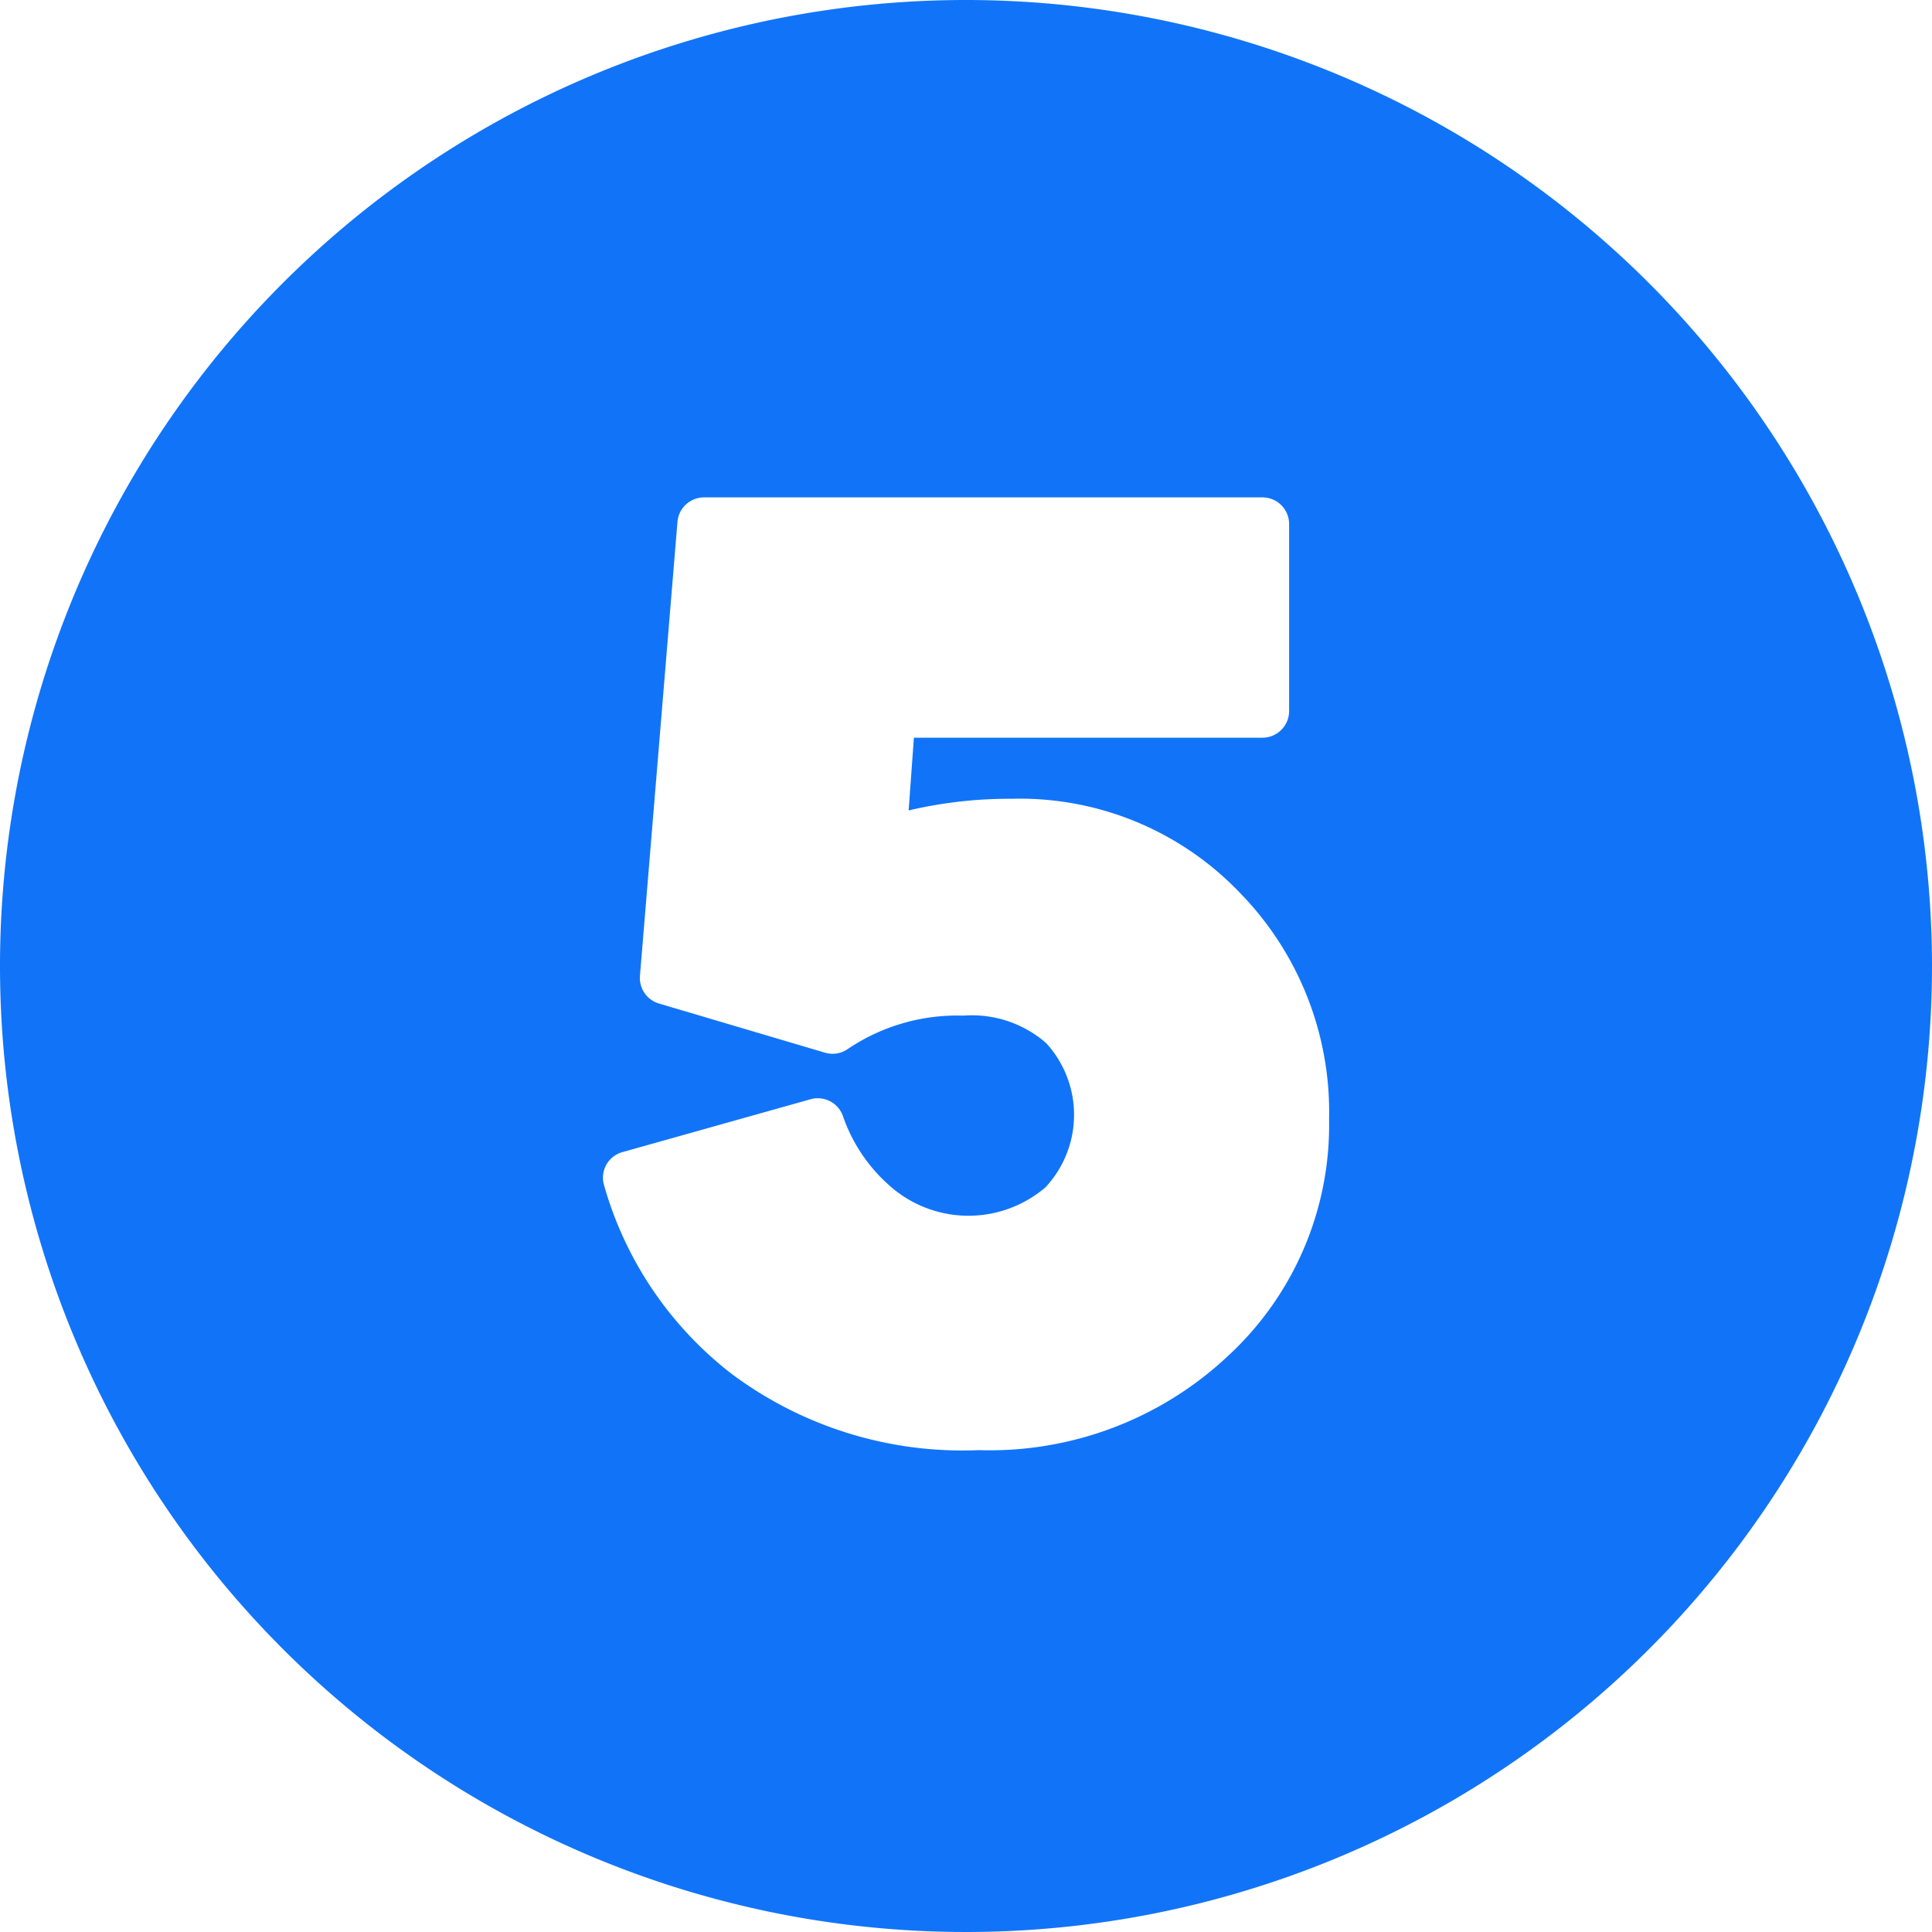
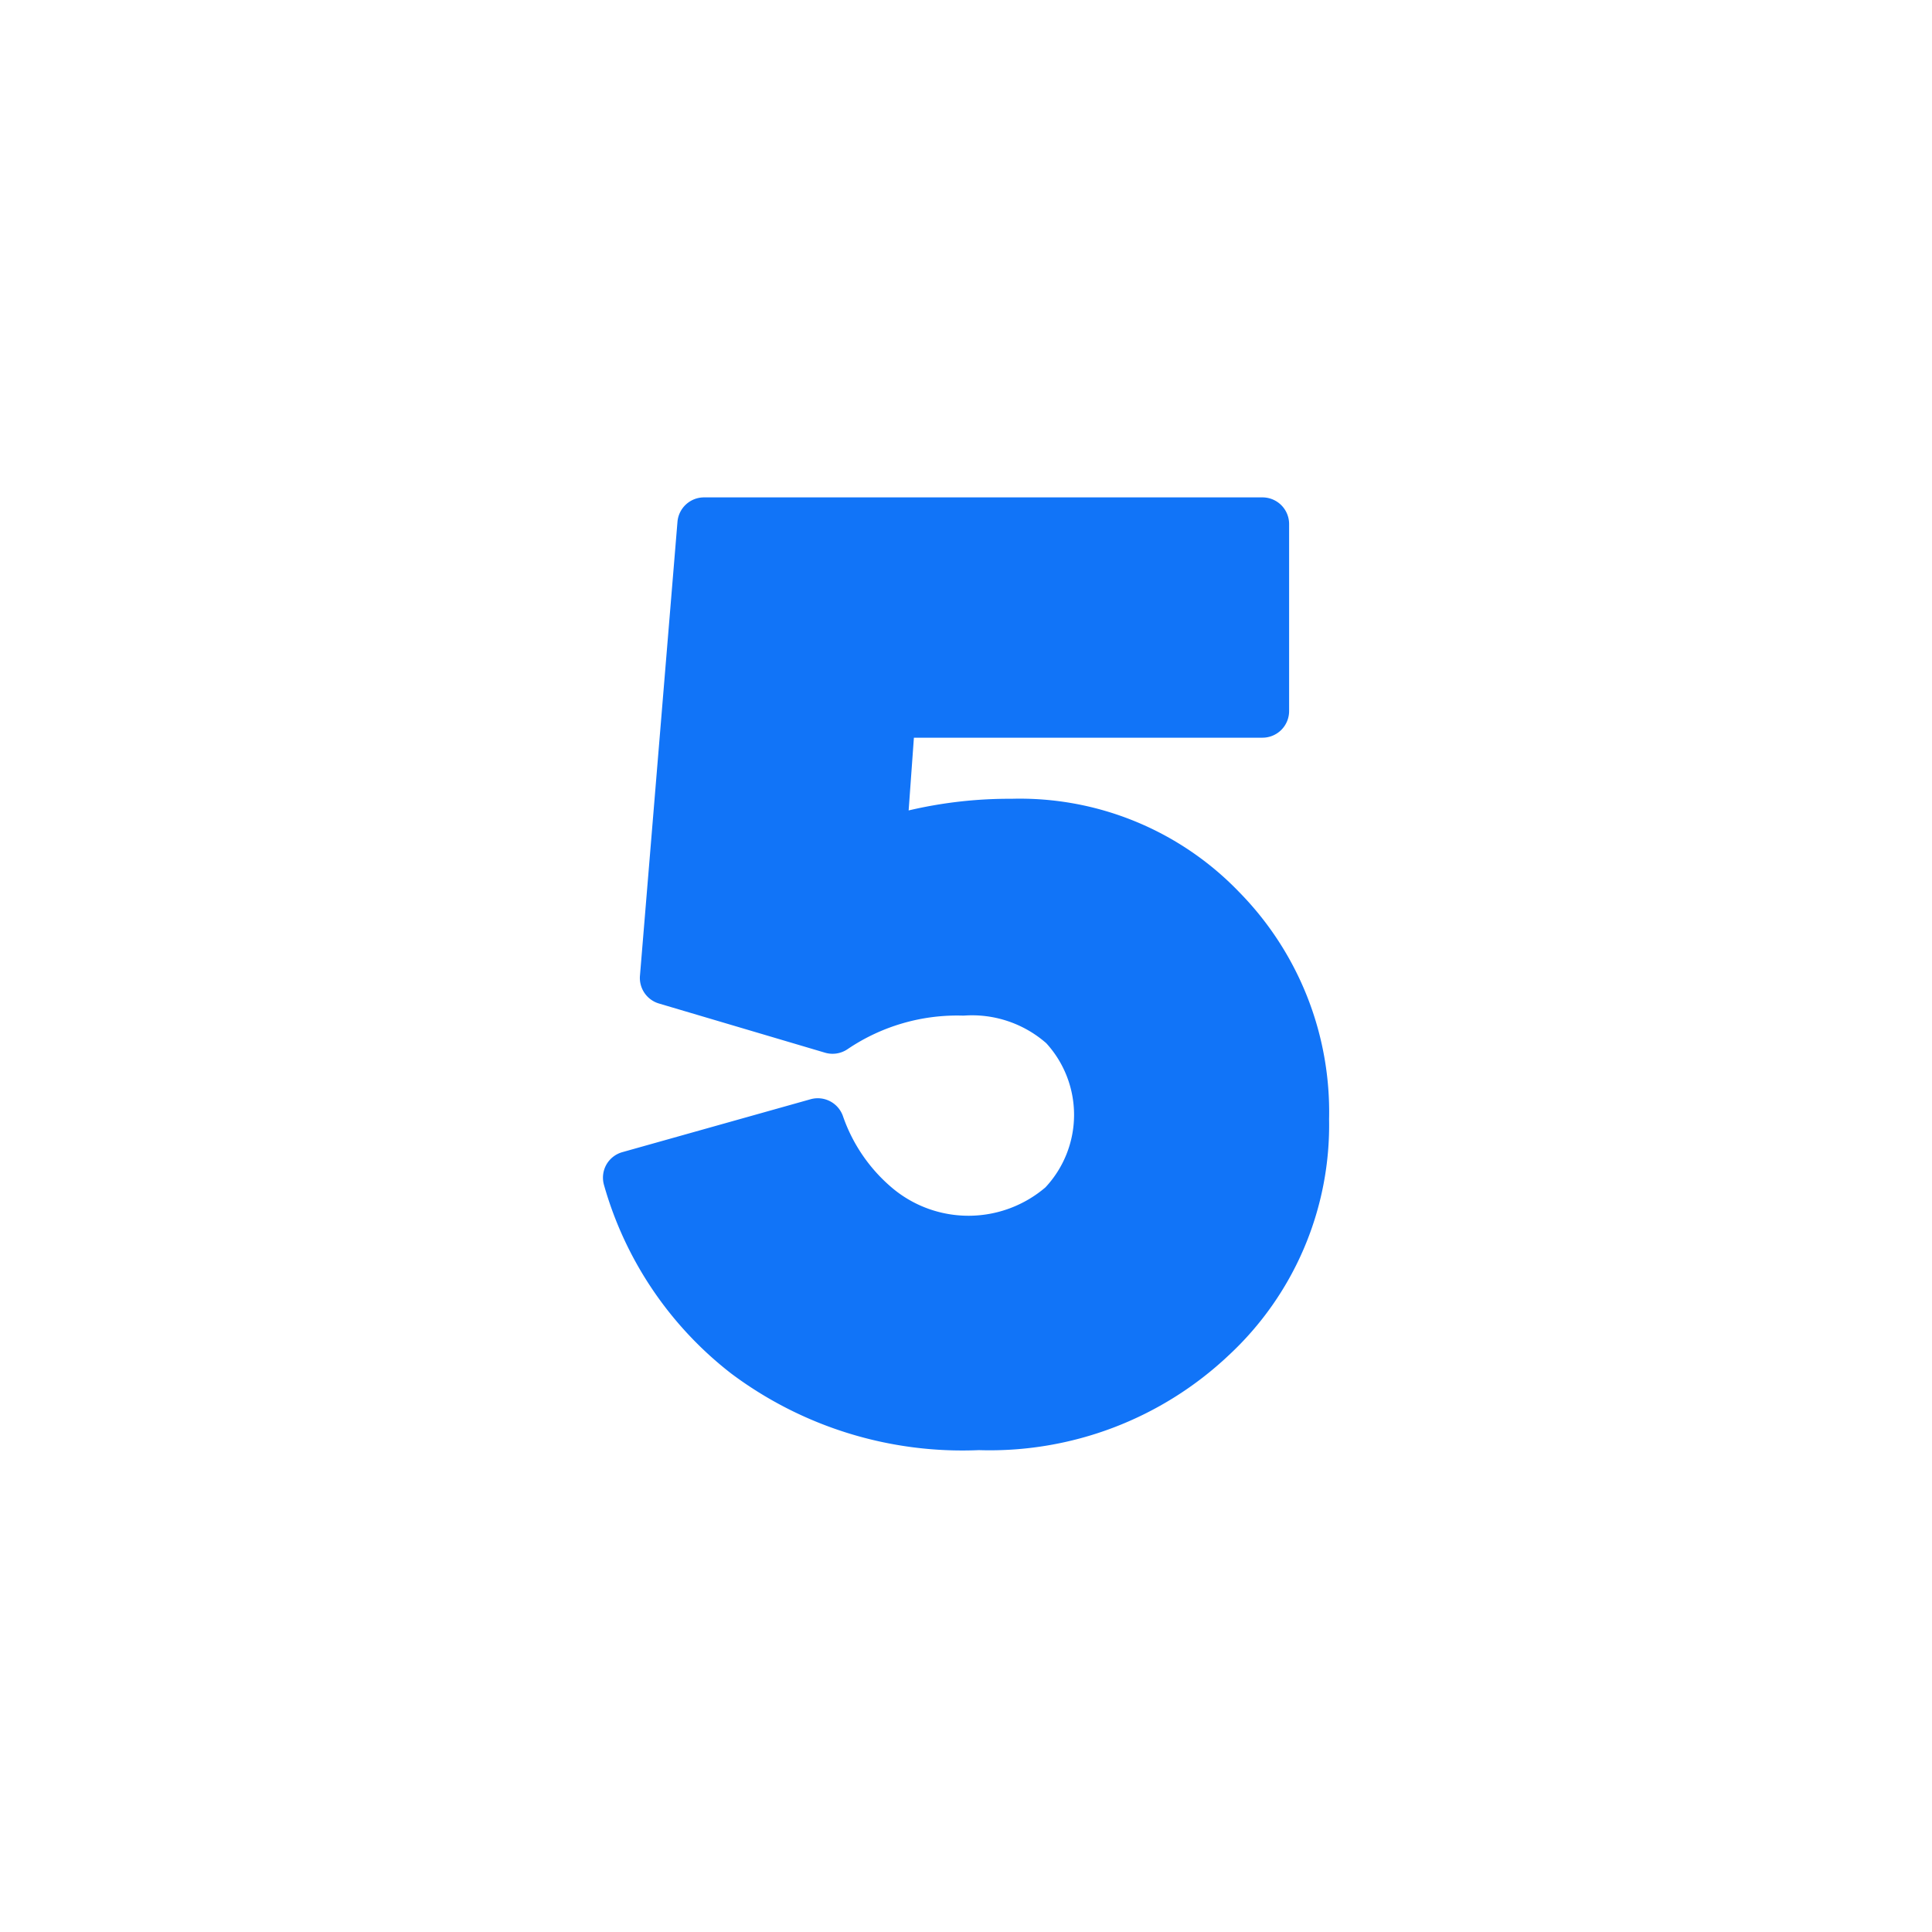
<svg xmlns="http://www.w3.org/2000/svg" fill="#1174f8" height="29" preserveAspectRatio="xMidYMid meet" version="1" viewBox="1.5 1.5 29.0 29.0" width="29" zoomAndPan="magnify">
  <g data-name="Layer 97" id="change1_1">
-     <path d="M16,1.5A14.5,14.5,0,1,0,30.5,16,14.507,14.507,0,0,0,16,1.5Zm3.946,20.341a5.224,5.224,0,0,1-3.752,1.426,5.789,5.789,0,0,1-3.716-1.148,5.456,5.456,0,0,1-1.913-2.836.4.4,0,0,1,.036-.3.4.4,0,0,1,.241-.189L13.667,18a.4.4,0,0,1,.485.251,2.462,2.462,0,0,0,.748,1.087,1.779,1.779,0,0,0,2.292-.015,1.594,1.594,0,0,0,.013-2.164,1.691,1.691,0,0,0-1.242-.414,2.935,2.935,0,0,0-1.736.5.4.4,0,0,1-.344.056l-2.492-.738a.4.4,0,0,1-.285-.417l.563-6.812a.4.4,0,0,1,.4-.368H20.45a.4.4,0,0,1,.4.4v2.807a.4.4,0,0,1-.4.4H15.218l-.079,1.092a6.6,6.6,0,0,1,1.544-.175,4.566,4.566,0,0,1,3.417,1.4,4.708,4.708,0,0,1,1.35,3.408A4.714,4.714,0,0,1,19.946,21.841Z" fill-rule="evenodd" />
+     <path d="M16,1.5Zm3.946,20.341a5.224,5.224,0,0,1-3.752,1.426,5.789,5.789,0,0,1-3.716-1.148,5.456,5.456,0,0,1-1.913-2.836.4.4,0,0,1,.036-.3.4.4,0,0,1,.241-.189L13.667,18a.4.4,0,0,1,.485.251,2.462,2.462,0,0,0,.748,1.087,1.779,1.779,0,0,0,2.292-.015,1.594,1.594,0,0,0,.013-2.164,1.691,1.691,0,0,0-1.242-.414,2.935,2.935,0,0,0-1.736.5.4.4,0,0,1-.344.056l-2.492-.738a.4.4,0,0,1-.285-.417l.563-6.812a.4.4,0,0,1,.4-.368H20.45a.4.4,0,0,1,.4.4v2.807a.4.4,0,0,1-.4.4H15.218l-.079,1.092a6.6,6.6,0,0,1,1.544-.175,4.566,4.566,0,0,1,3.417,1.4,4.708,4.708,0,0,1,1.35,3.408A4.714,4.714,0,0,1,19.946,21.841Z" fill-rule="evenodd" />
  </g>
</svg>